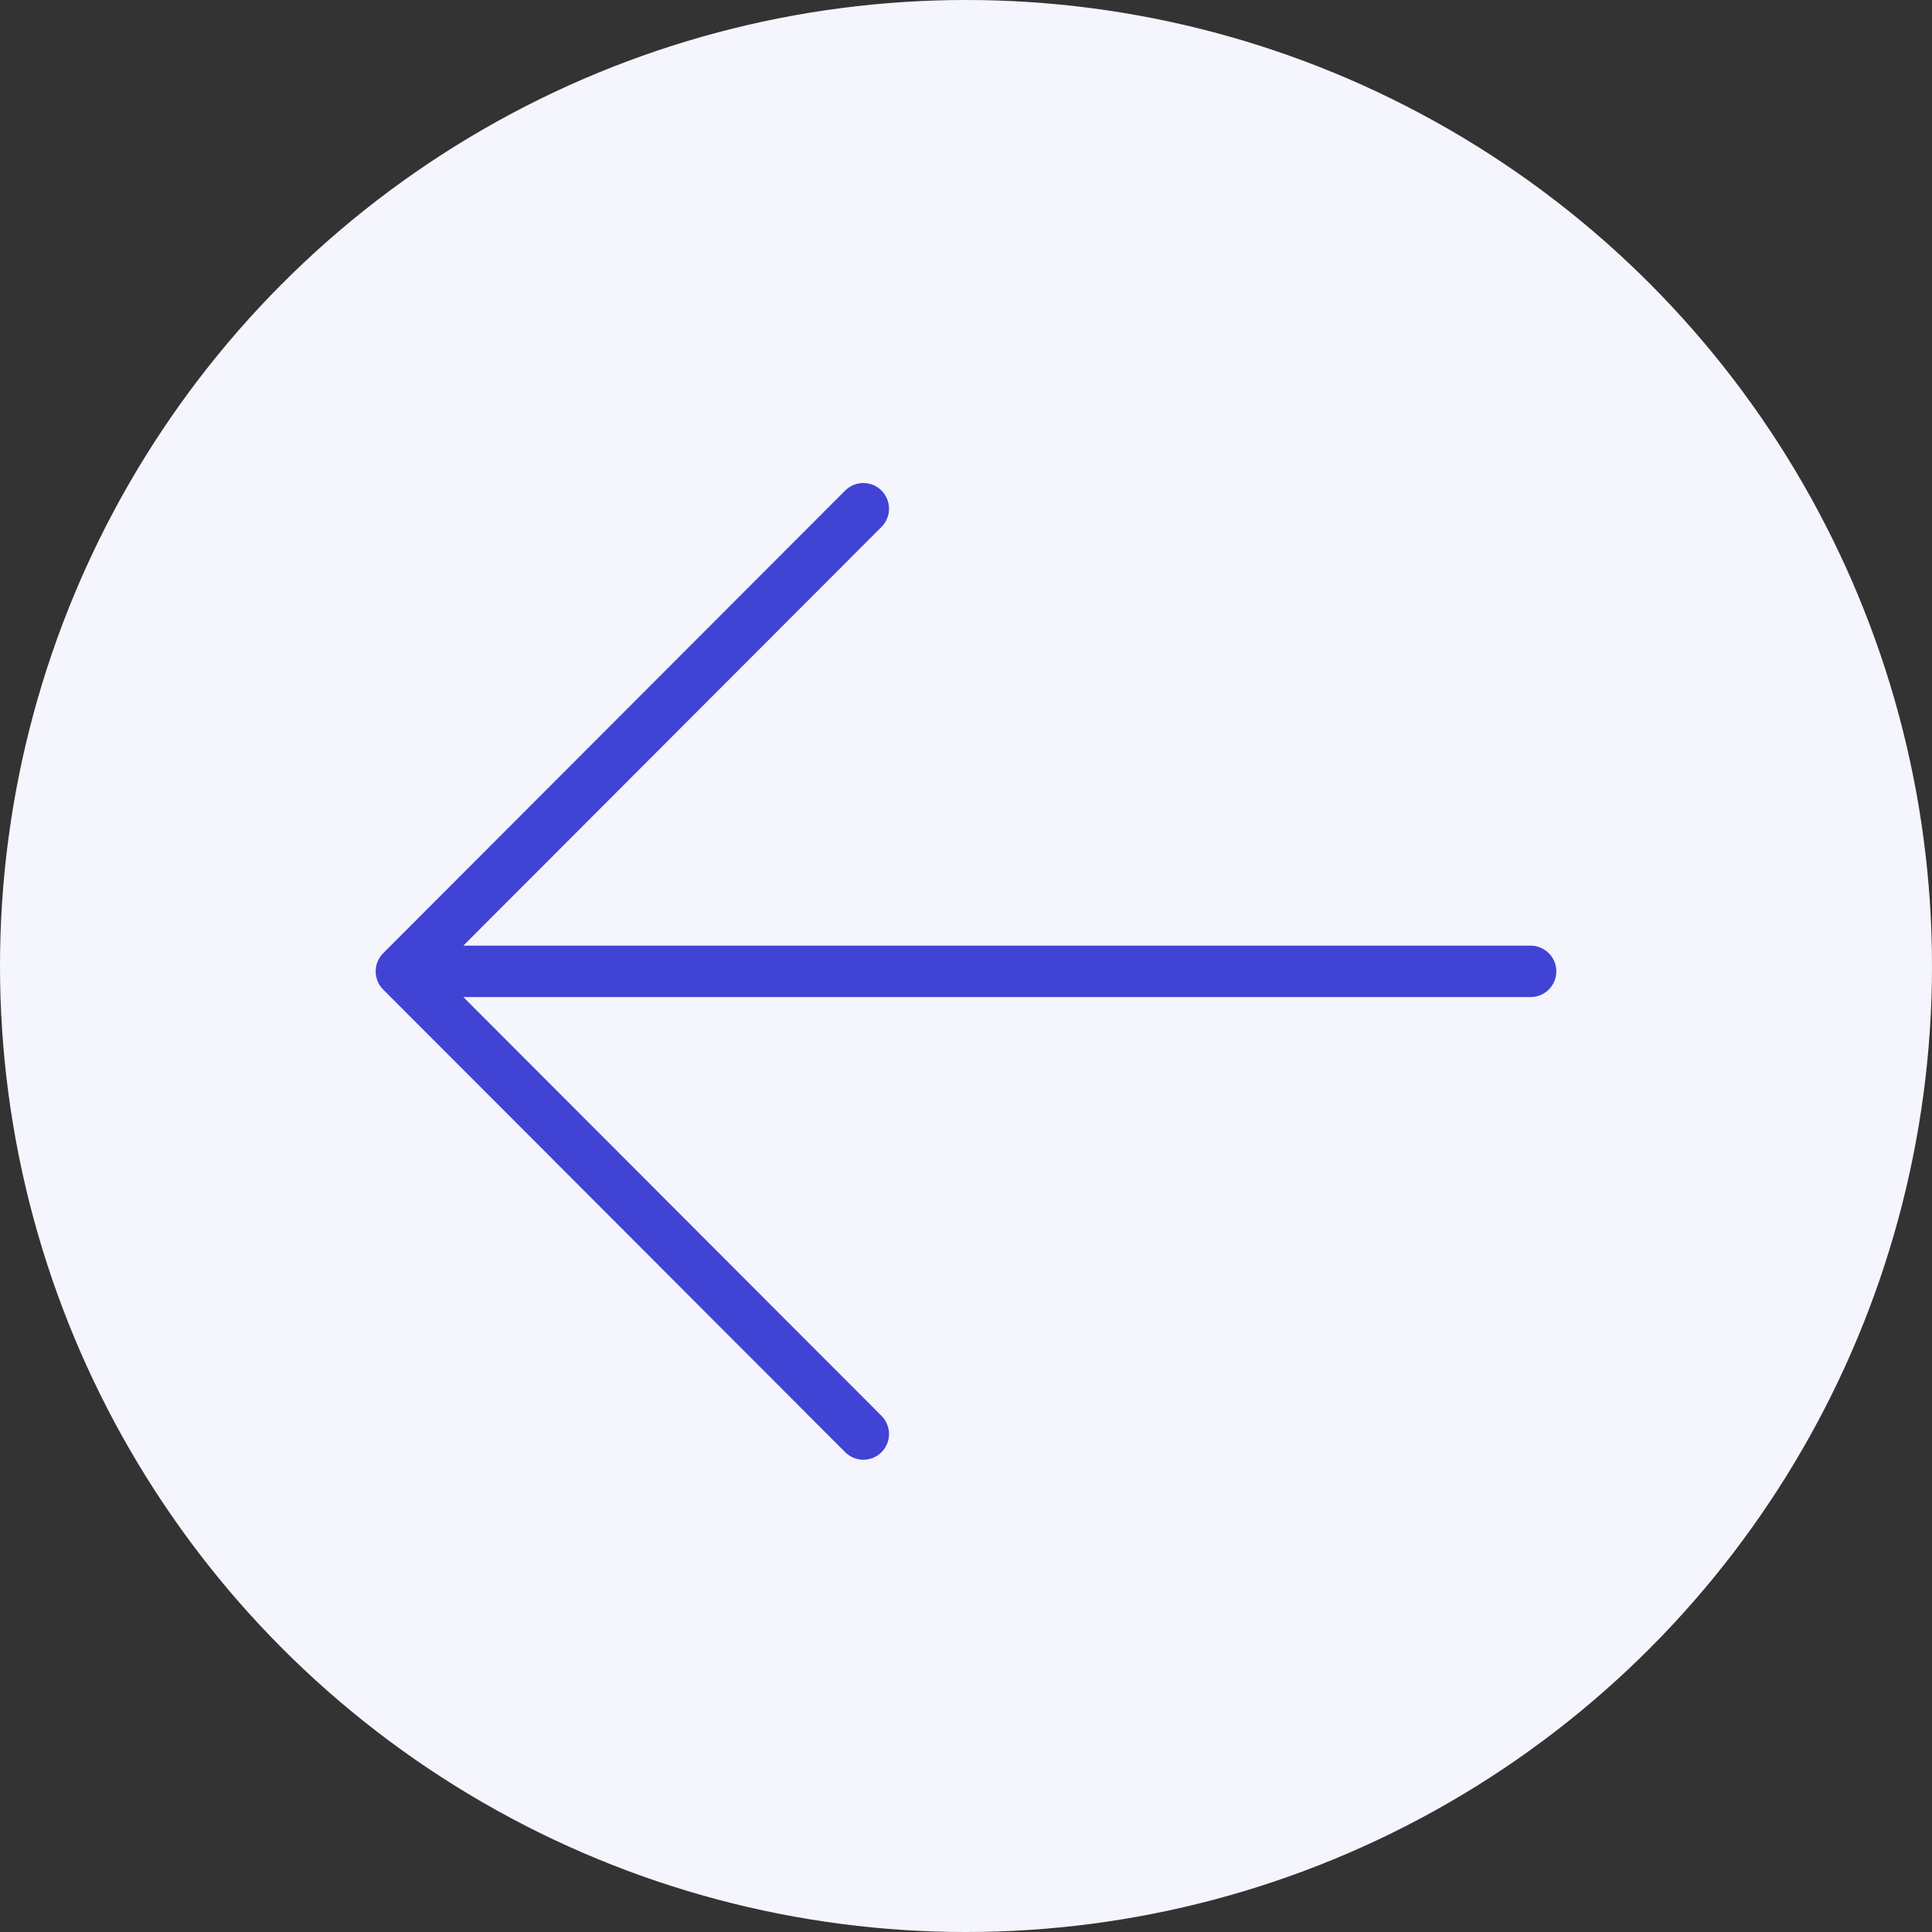
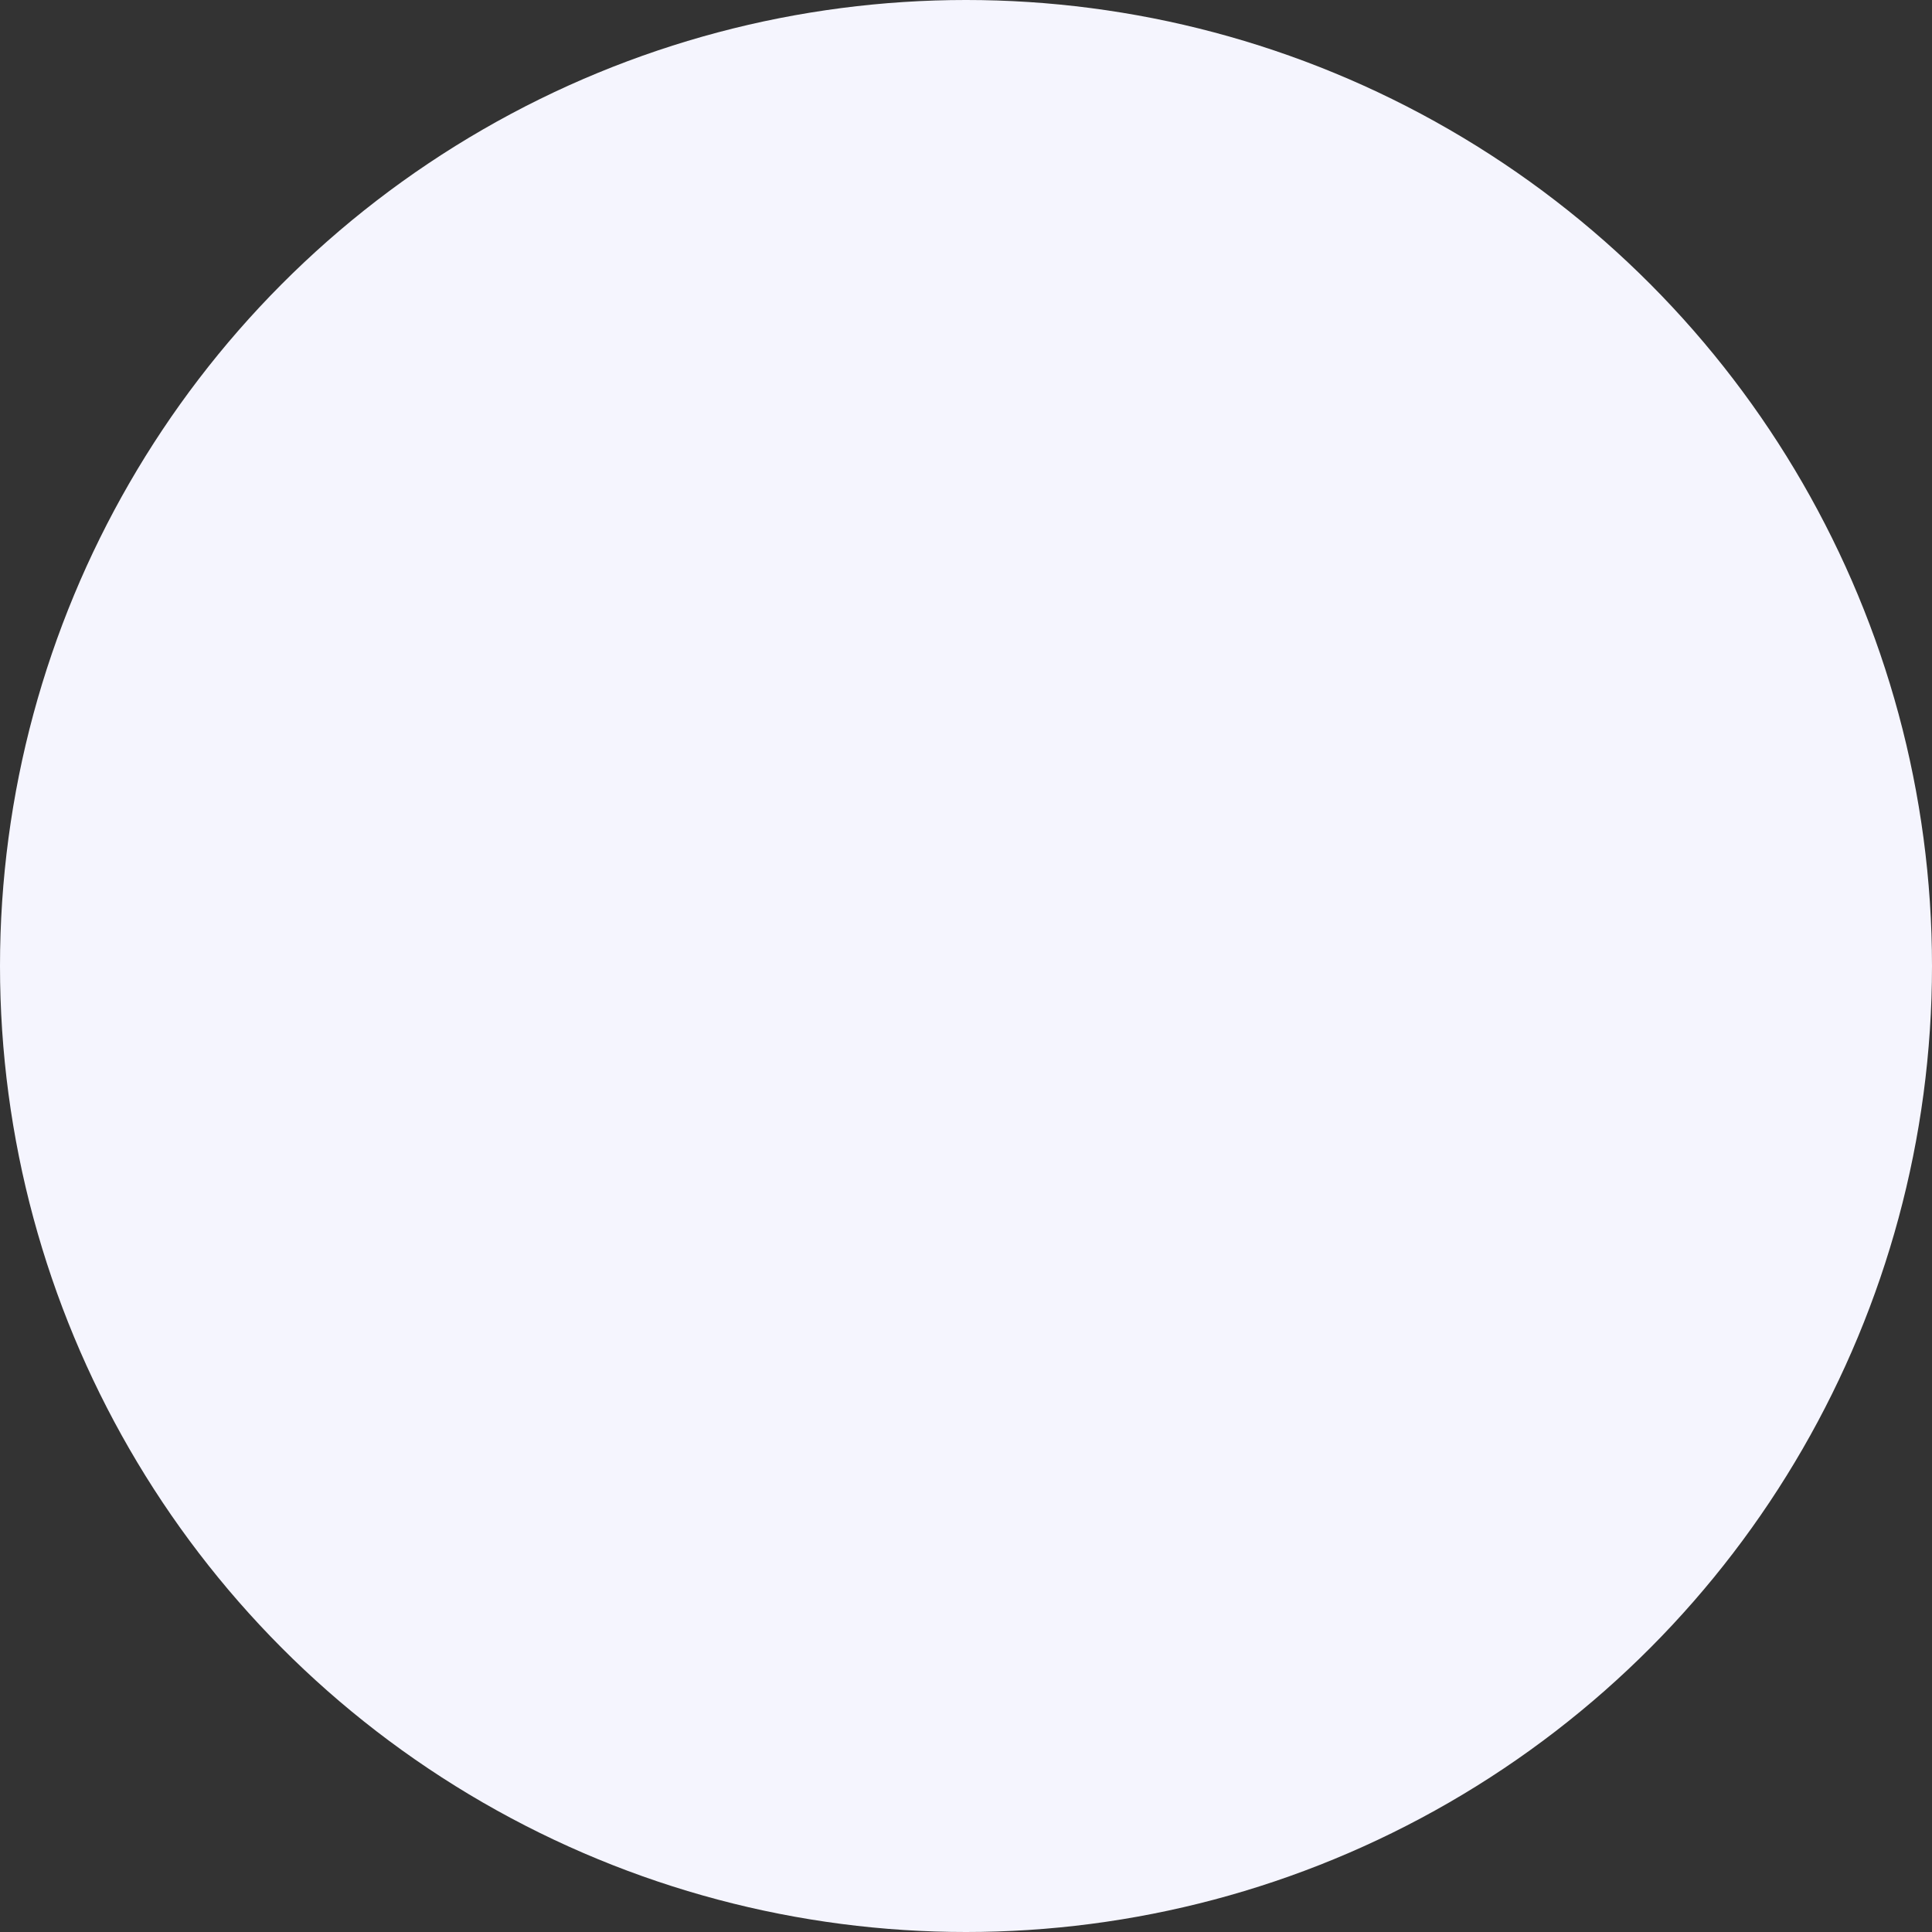
<svg xmlns="http://www.w3.org/2000/svg" width="180" height="180" viewBox="0 0 180 180" fill="none">
  <rect x="0" y="0" width="180" height="180" fill="#333333" stroke="none" />
  <circle cx="90" cy="90" r="90" fill="#F5F5FE" />
-   <path d="M145 90.5C145 91.135 144.748 91.744 144.3 92.193C143.851 92.642 143.243 92.895 142.609 92.895H43.168L82.128 131.91C82.576 132.359 82.829 132.969 82.829 133.604C82.829 134.239 82.576 134.849 82.128 135.298C81.679 135.748 81.07 136 80.436 136C79.801 136 79.193 135.748 78.744 135.298L35.701 92.194C35.479 91.972 35.303 91.708 35.182 91.417C35.062 91.126 35 90.815 35 90.5C35 90.185 35.062 89.874 35.182 89.583C35.303 89.292 35.479 89.028 35.701 88.806L78.744 45.702C78.966 45.479 79.23 45.303 79.52 45.182C79.811 45.062 80.122 45 80.436 45C80.75 45 81.061 45.062 81.352 45.182C81.642 45.303 81.906 45.479 82.128 45.702C82.35 45.924 82.526 46.188 82.646 46.479C82.767 46.77 82.829 47.081 82.829 47.396C82.829 47.711 82.767 48.022 82.646 48.313C82.526 48.604 82.35 48.868 82.128 49.09L43.168 88.105H142.609C143.243 88.105 143.851 88.358 144.3 88.807C144.748 89.256 145 89.865 145 90.5Z" fill="#4143D4" />
</svg>